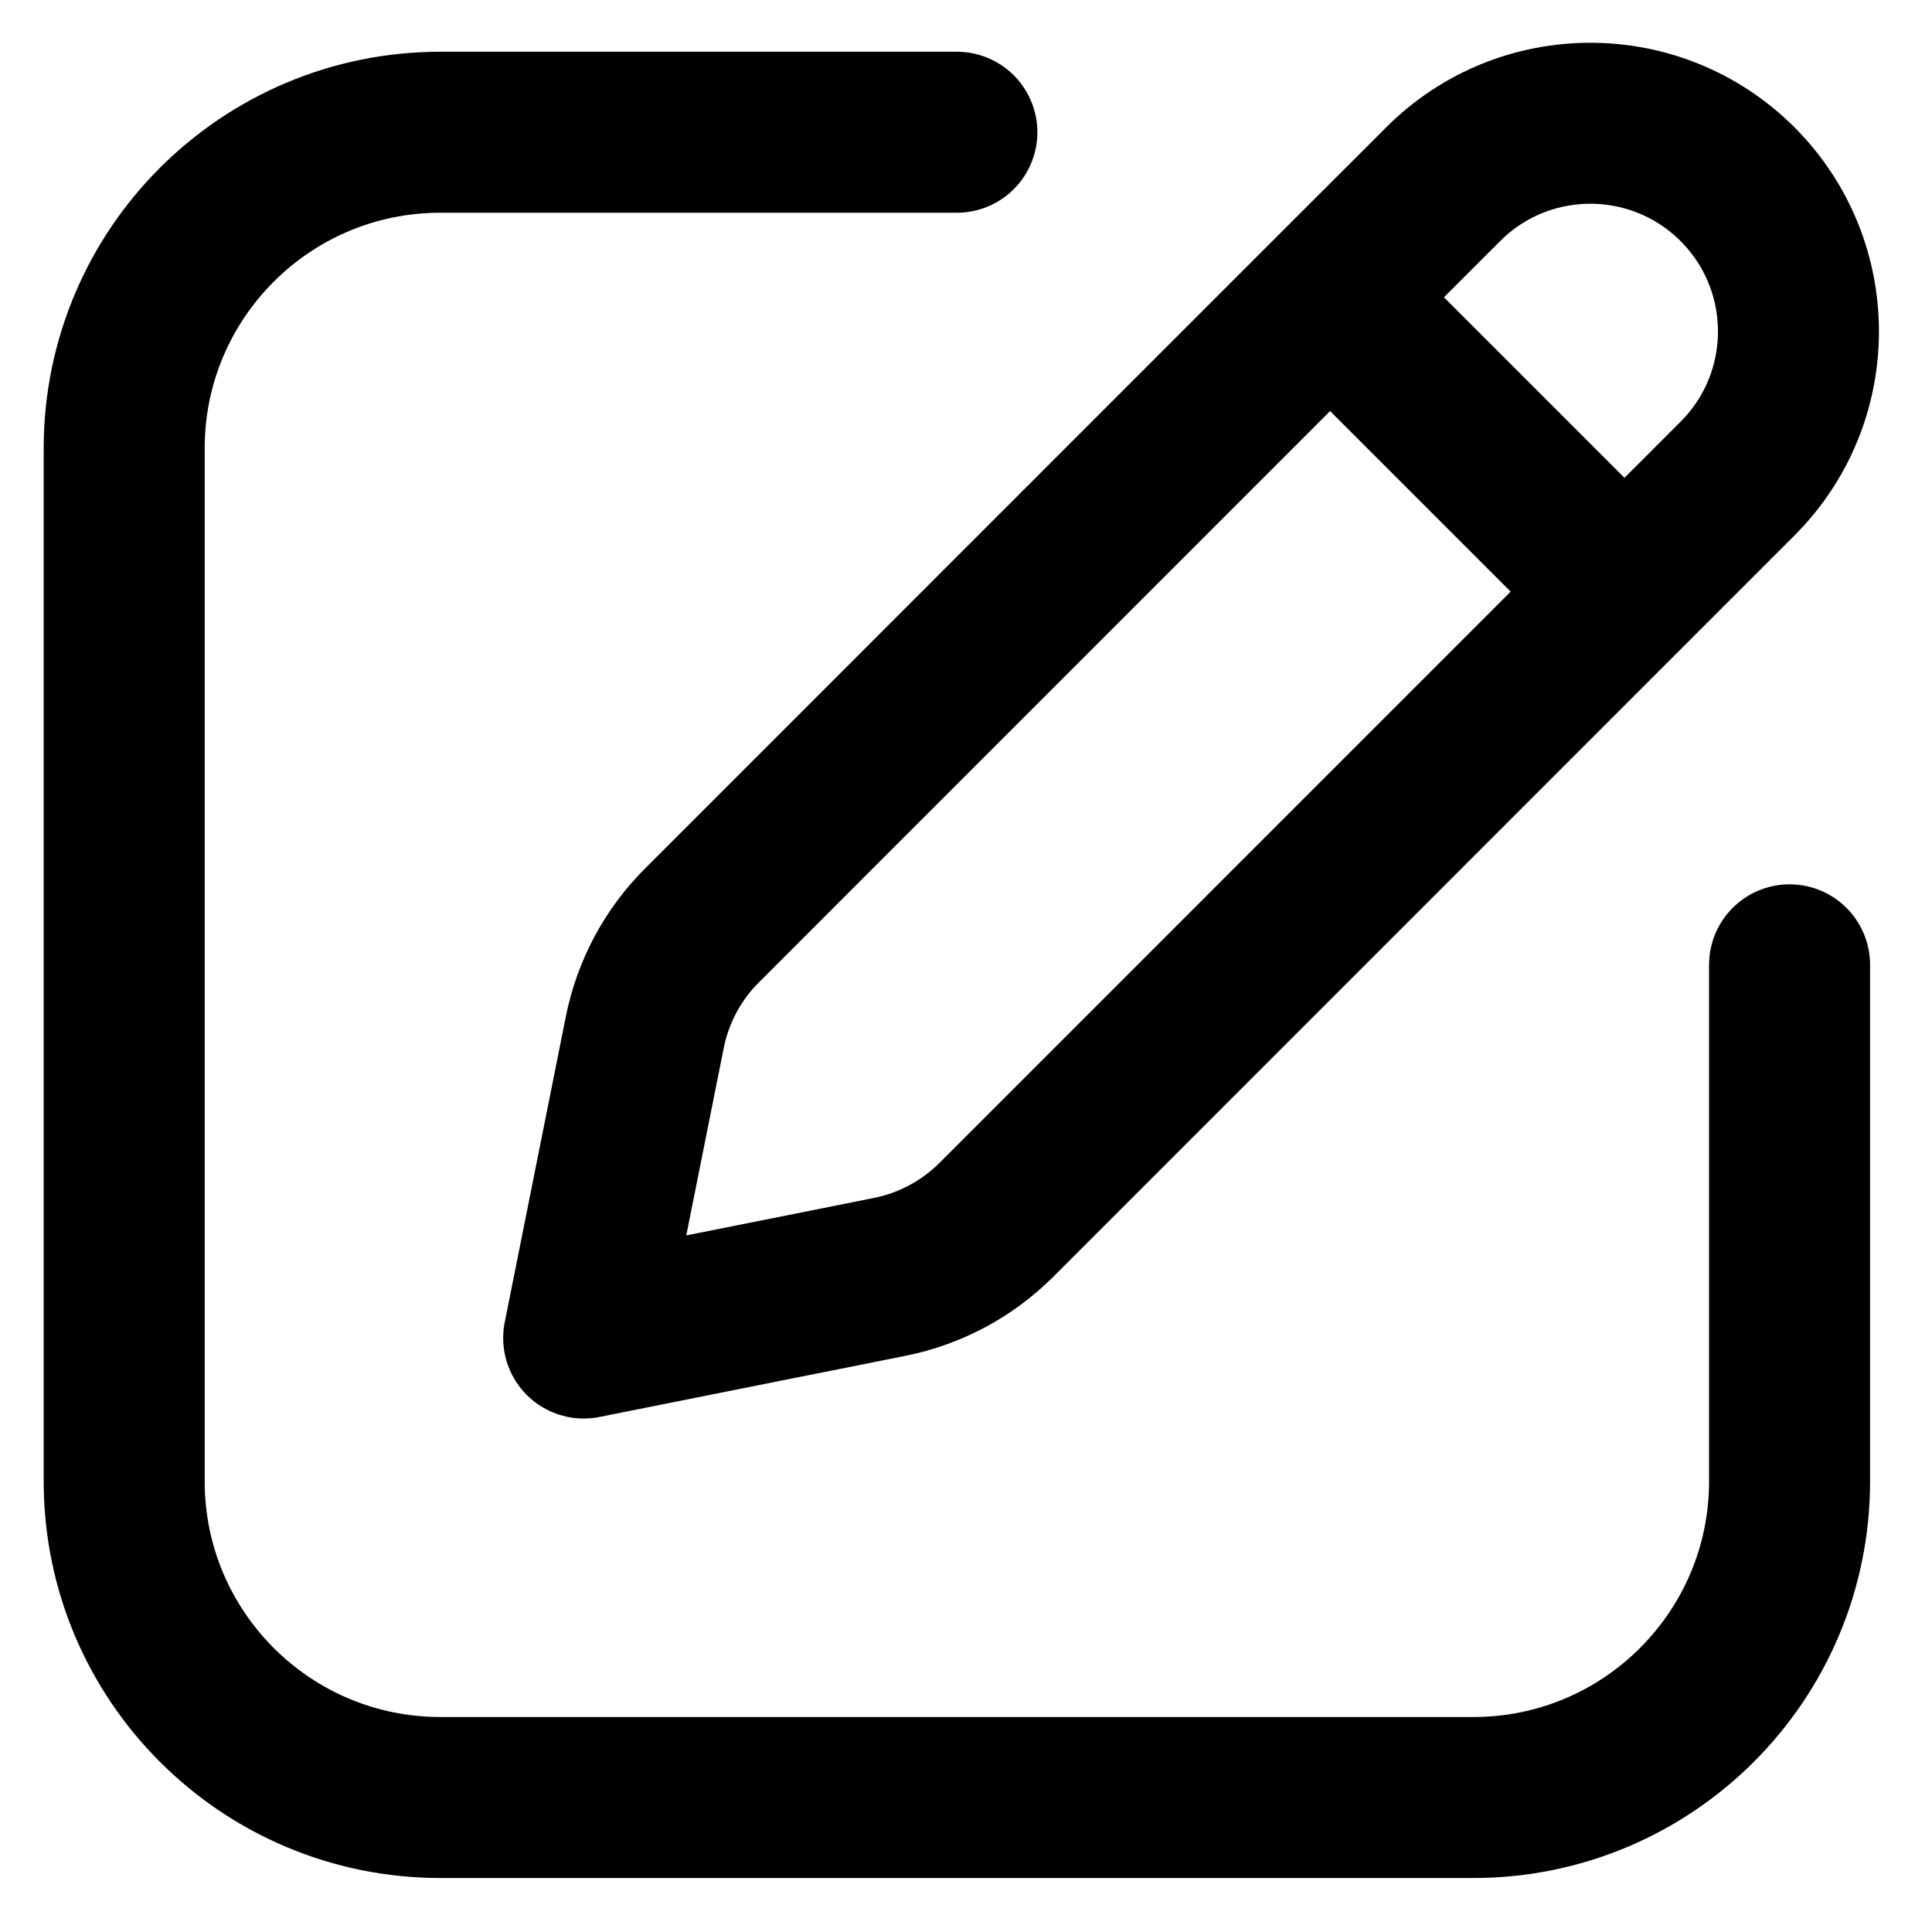
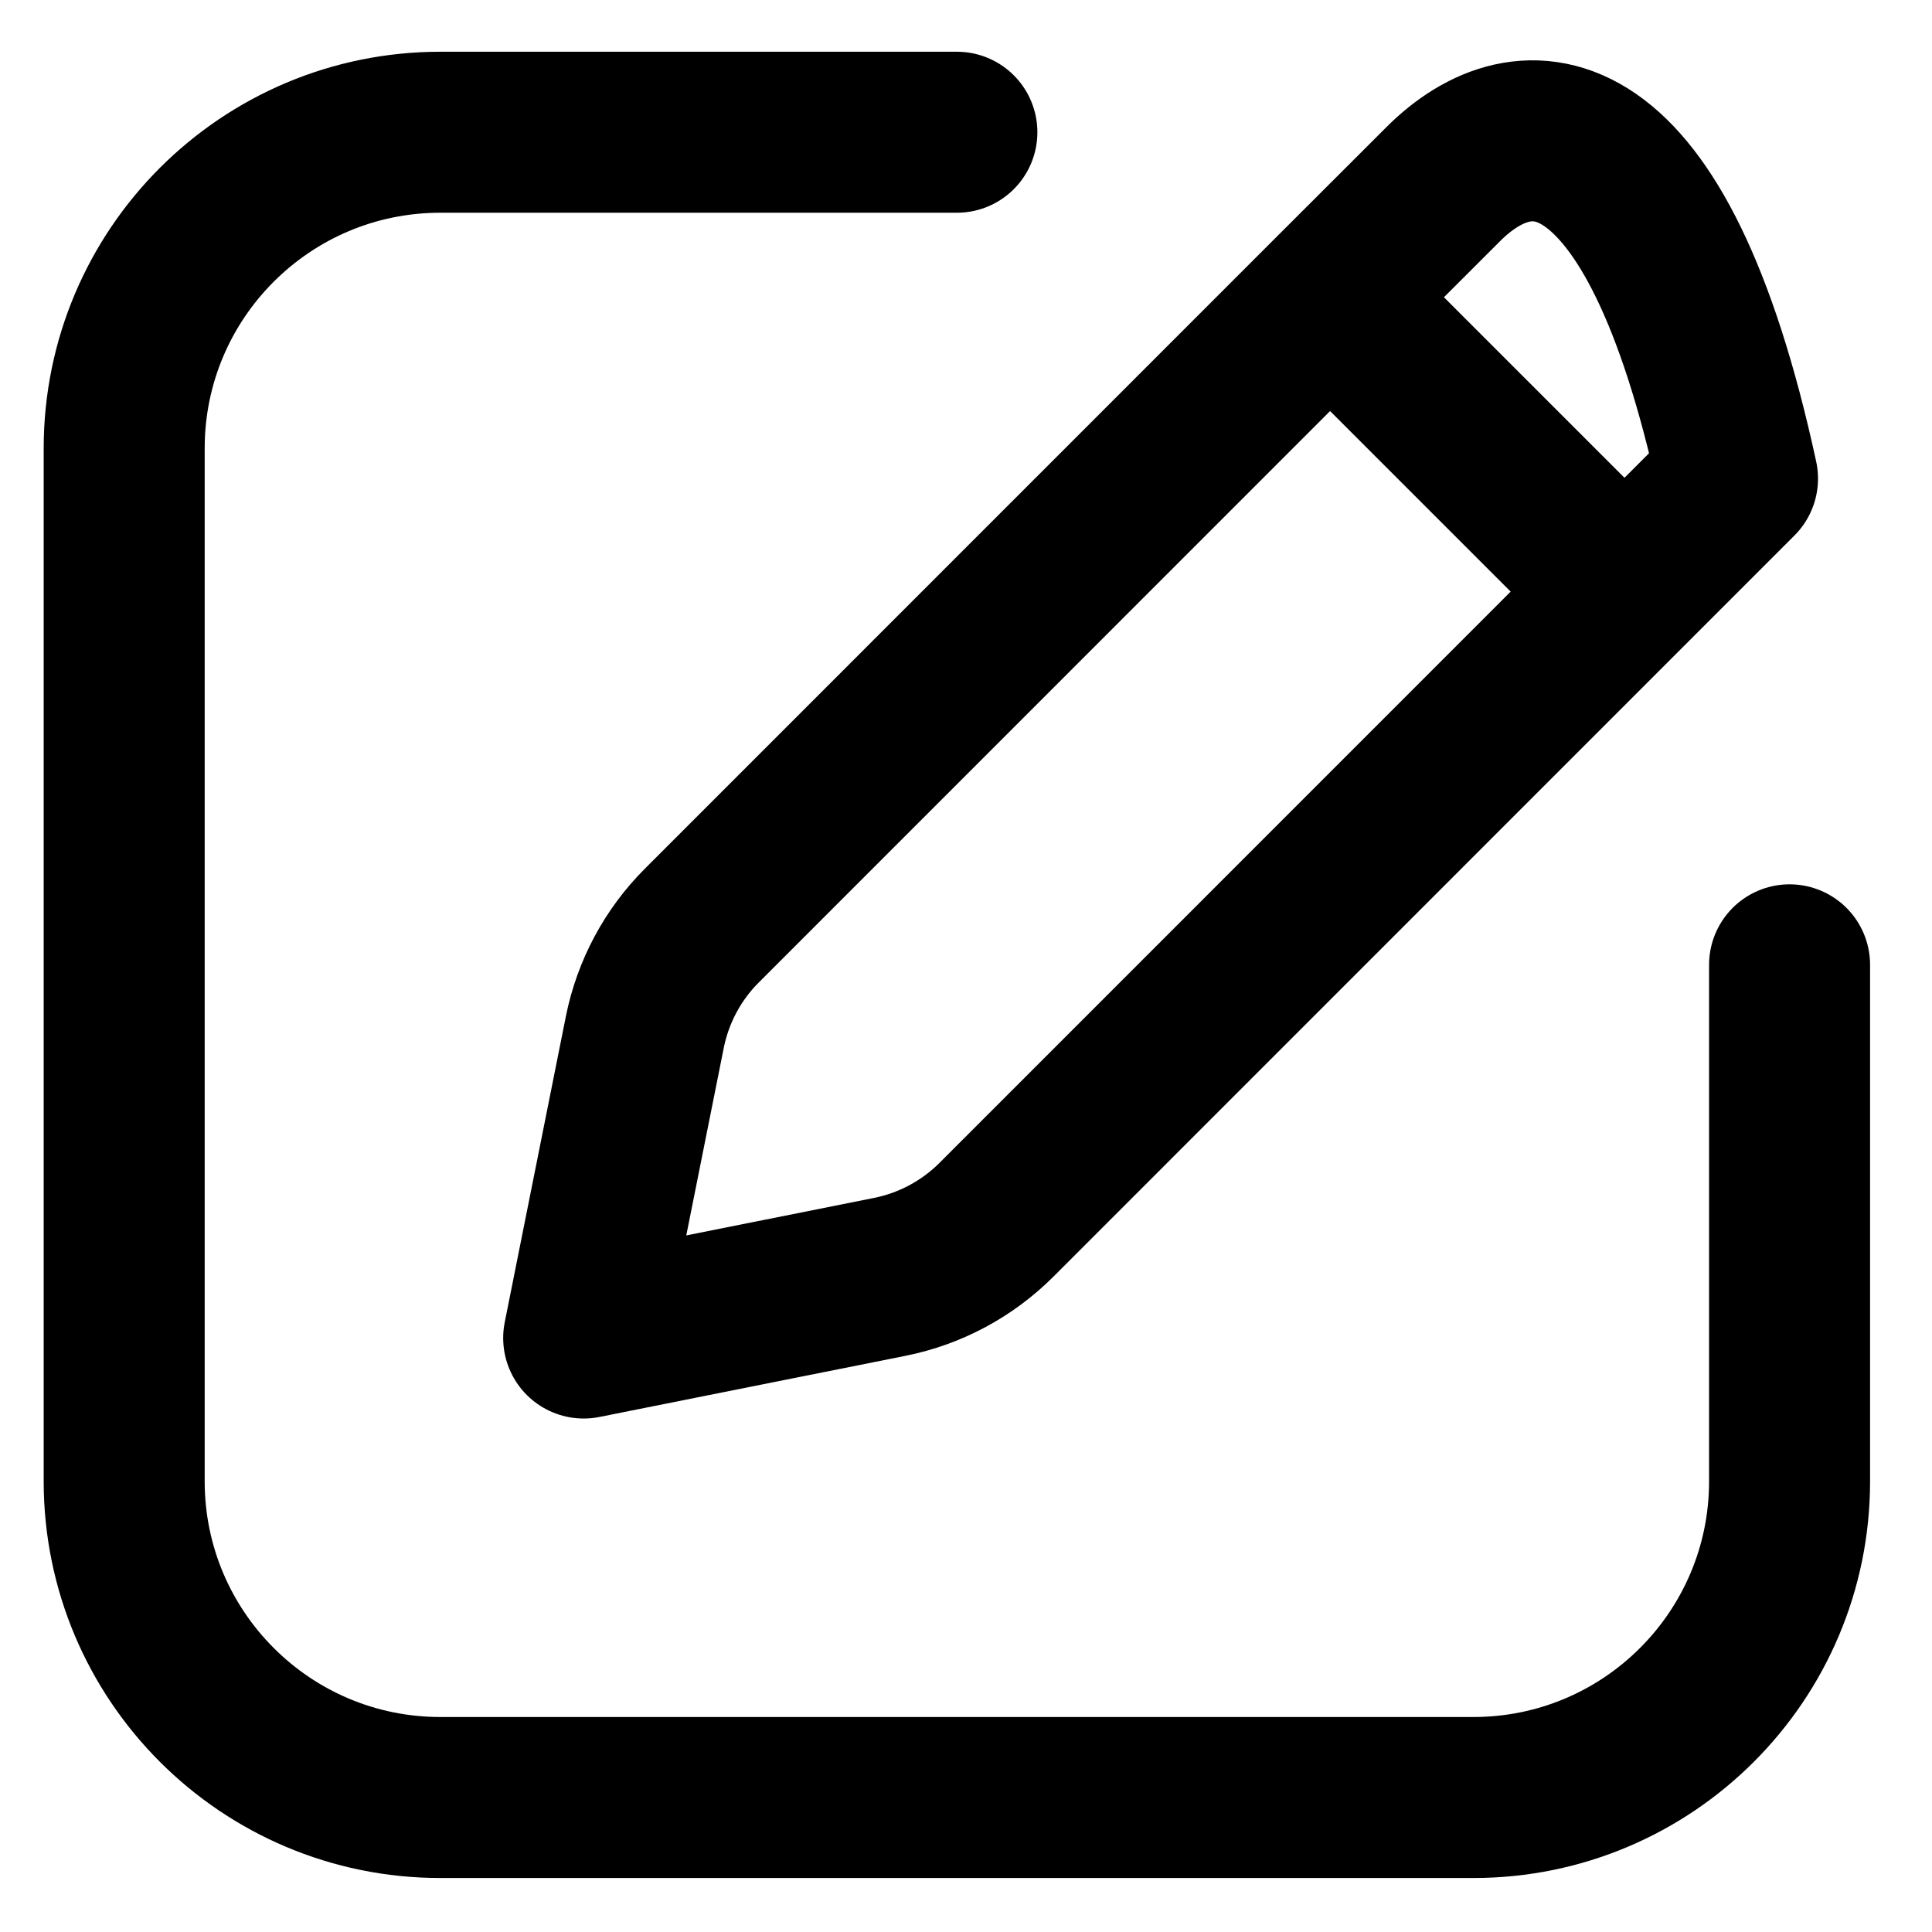
<svg xmlns="http://www.w3.org/2000/svg" width="18" height="18" viewBox="0 0 18 18" fill="none">
-   <path d="M8.915 1.232H4.103C2.476 1.232 1.157 2.55 1.157 4.177V13.801C1.157 15.428 2.476 16.747 4.103 16.747H13.727C15.354 16.747 16.673 15.428 16.673 13.801V8.989M15.135 5.512L16.188 4.459C16.945 3.702 16.945 2.474 16.188 1.716C15.43 0.959 14.202 0.959 13.445 1.717L12.392 2.769M15.135 5.512L9.282 11.366C9.011 11.636 8.666 11.821 8.291 11.896L5.438 12.466L6.008 9.614C6.084 9.238 6.268 8.894 6.539 8.623L12.392 2.769M15.135 5.512L12.392 2.769" stroke="black" stroke-width="1.5" stroke-linecap="round" stroke-linejoin="round" />
+   <path d="M8.915 1.232H4.103C2.476 1.232 1.157 2.55 1.157 4.177V13.801C1.157 15.428 2.476 16.747 4.103 16.747H13.727C15.354 16.747 16.673 15.428 16.673 13.801V8.989M15.135 5.512L16.188 4.459C15.43 0.959 14.202 0.959 13.445 1.717L12.392 2.769M15.135 5.512L9.282 11.366C9.011 11.636 8.666 11.821 8.291 11.896L5.438 12.466L6.008 9.614C6.084 9.238 6.268 8.894 6.539 8.623L12.392 2.769M15.135 5.512L12.392 2.769" stroke="black" stroke-width="1.5" stroke-linecap="round" stroke-linejoin="round" />
</svg>